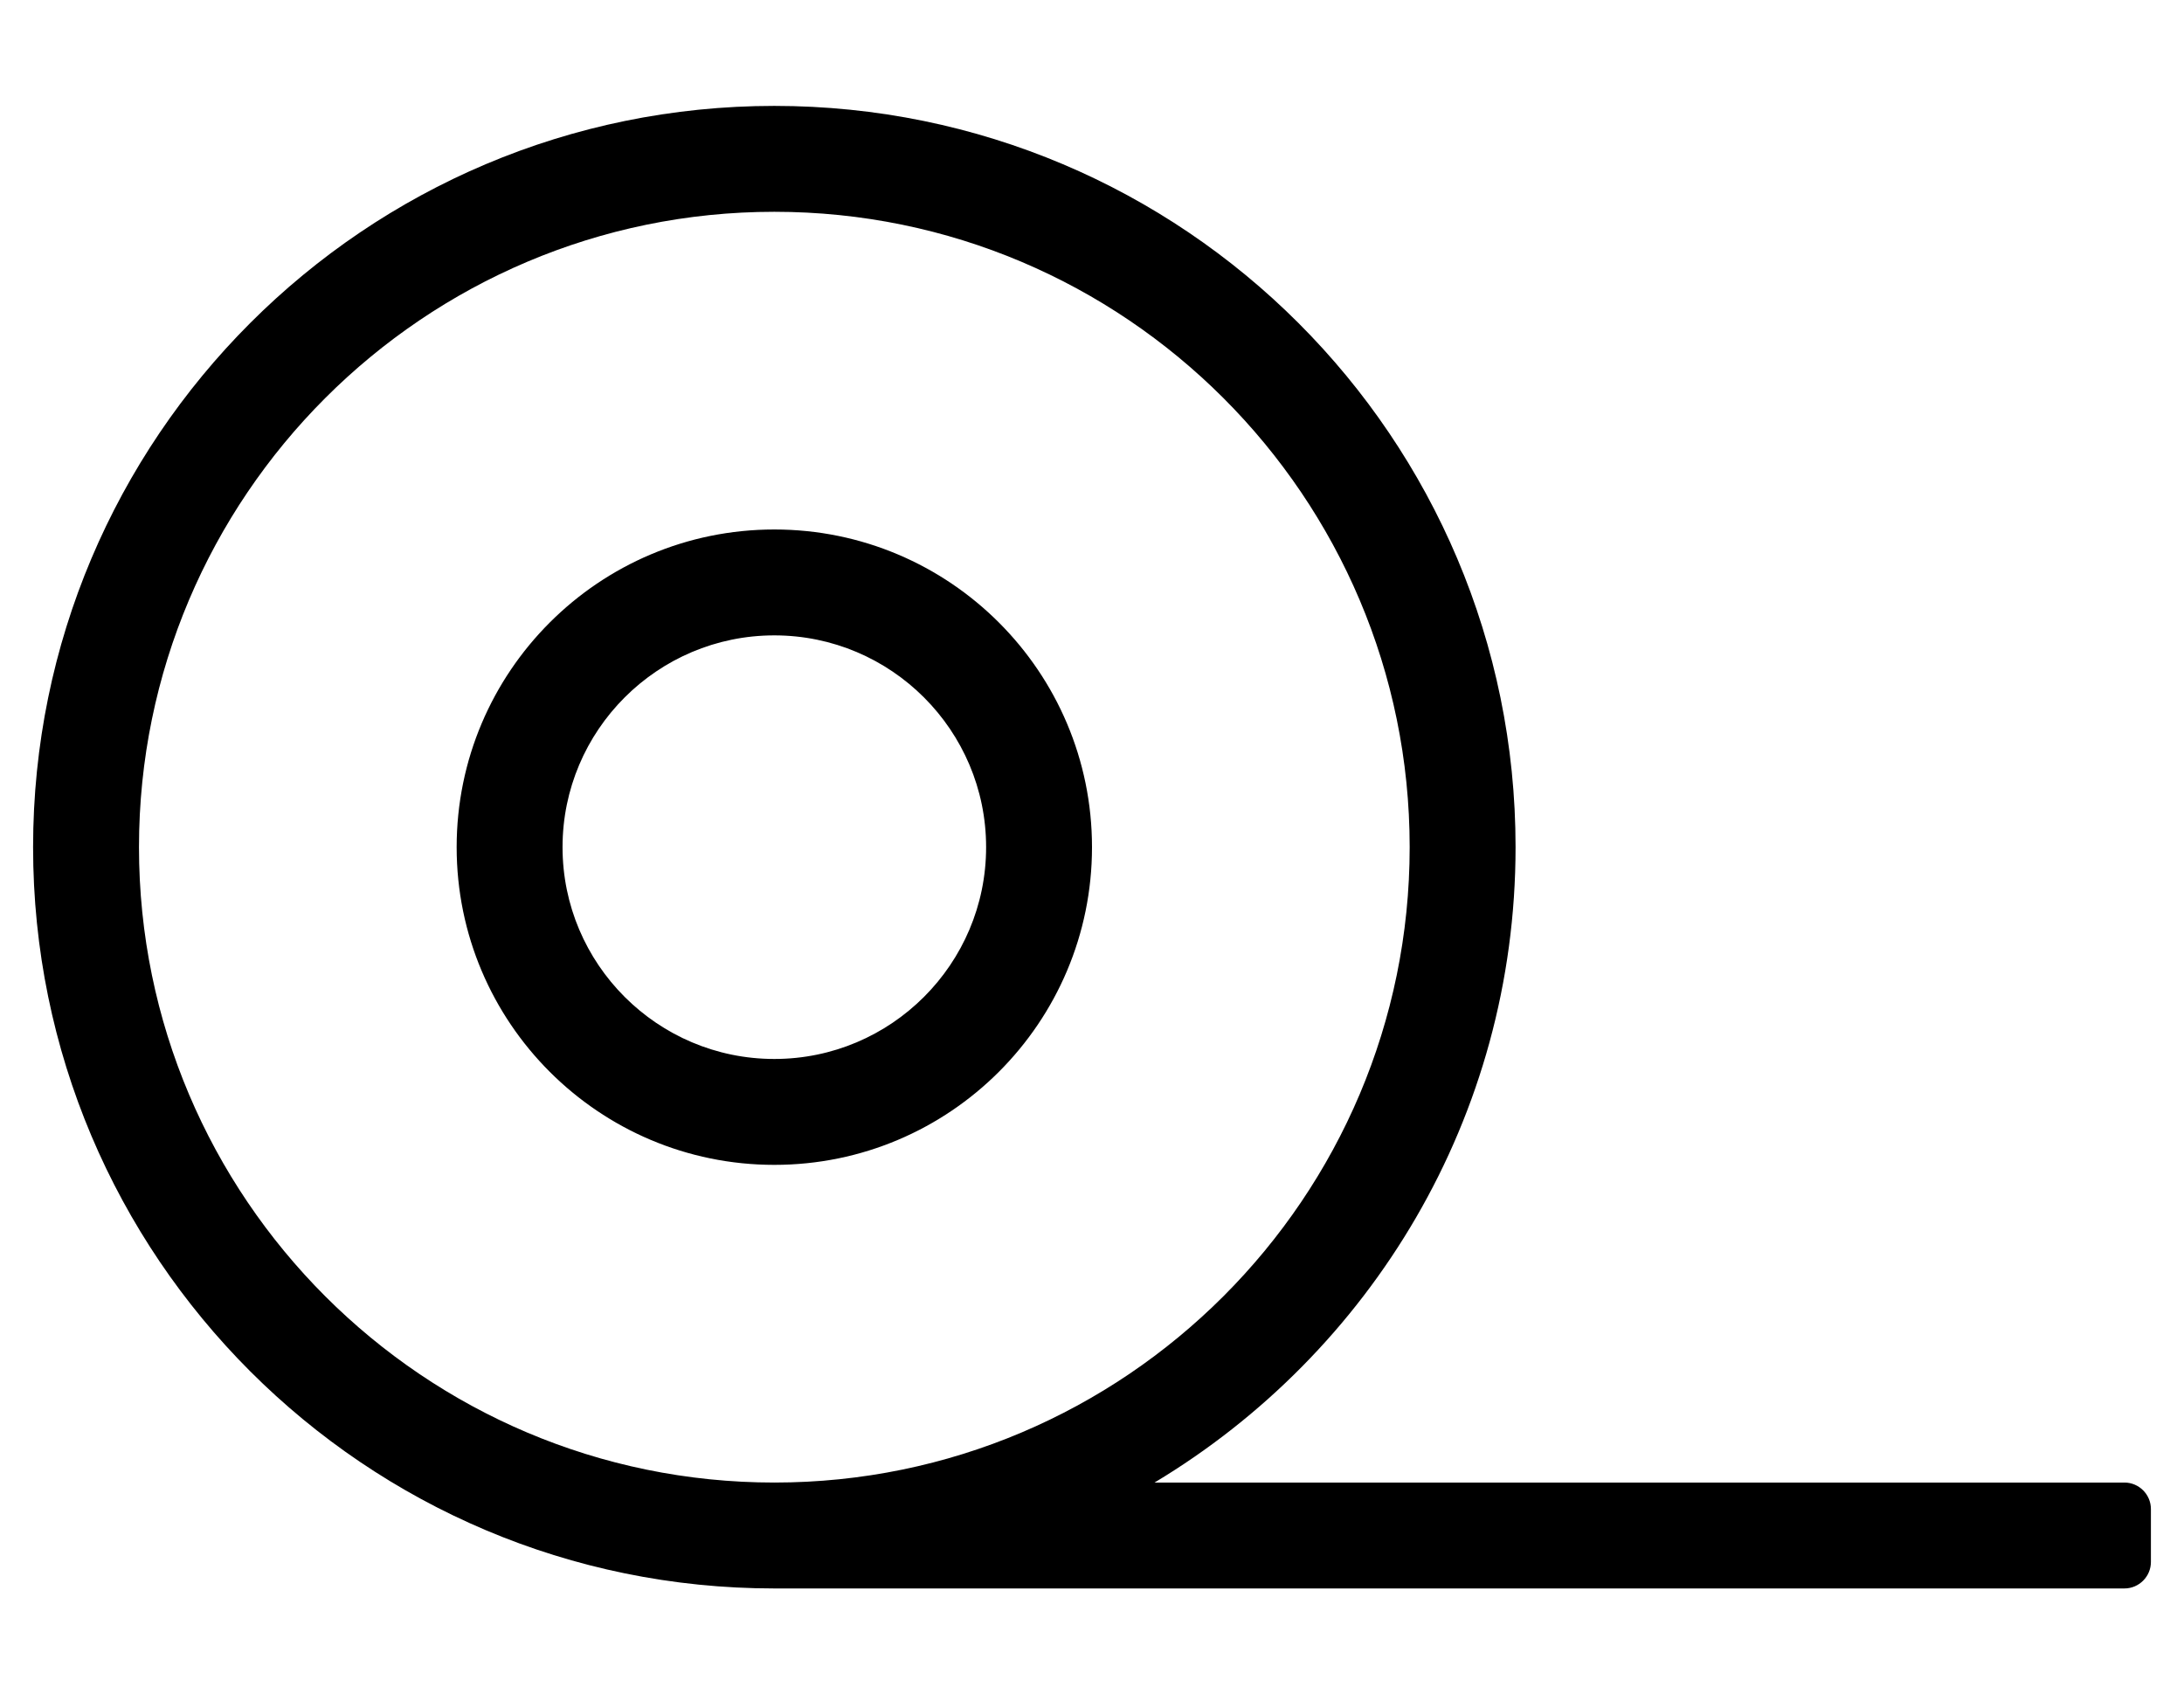
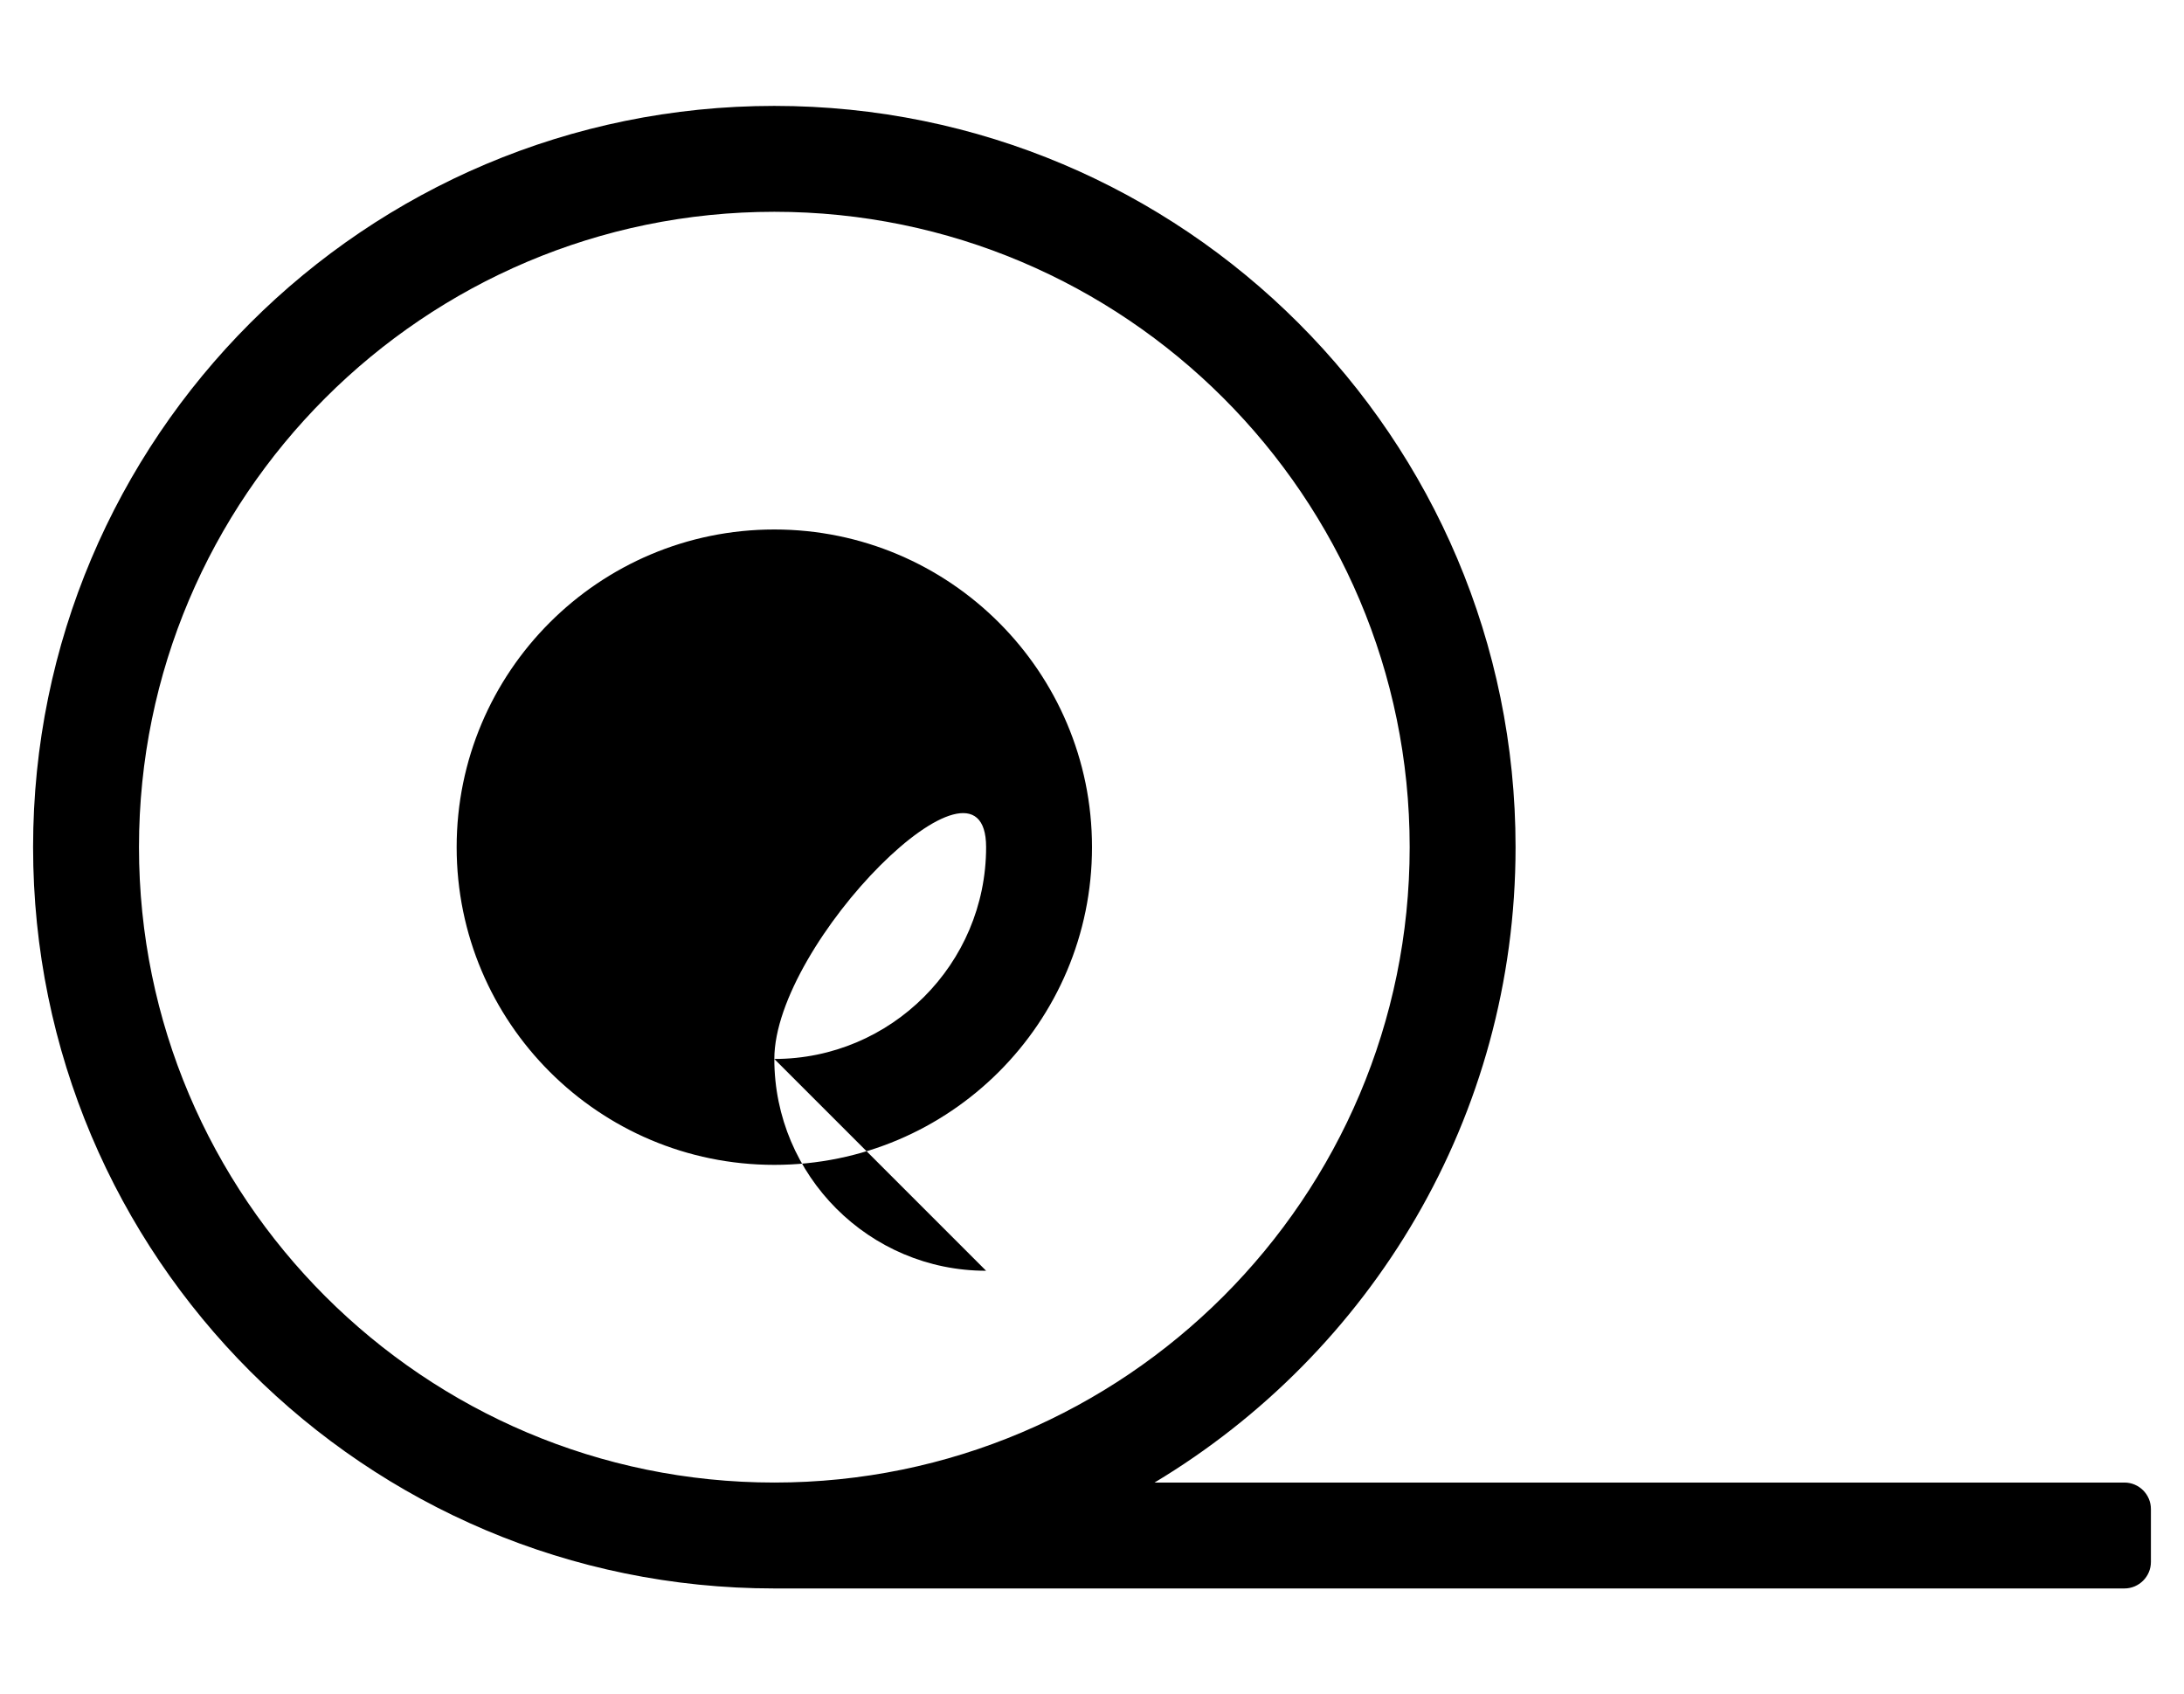
<svg xmlns="http://www.w3.org/2000/svg" version="1.1" viewBox="-10 0 660 512">
-   <path fill="currentColor" d="M632 448c4.4 0 8 3.6 8 8v16c0 4.4 -3.6 8 -8 8h-408c-123.7 0 -224 -100.3 -224 -224s100.3 -224 224 -224s224 100.3 224 224c0 81.6 -43.8 152.8 -109.1 192h293.1zM32 256c0 105.9 86.1 192 192 192s192 -86.1 192 -192 s-86.1 -192 -192 -192s-192 86.1 -192 192zM224 160c53 0 96 43 96 96s-43 96 -96 96s-96 -43 -96 -96s43 -96 96 -96zM224 320c35.3 0 64 -28.7 64 -64s-28.7 -64 -64 -64s-64 28.7 -64 64s28.7 64 64 64z" />
+   <path fill="currentColor" d="M632 448c4.4 0 8 3.6 8 8v16c0 4.4 -3.6 8 -8 8h-408c-123.7 0 -224 -100.3 -224 -224s100.3 -224 224 -224s224 100.3 224 224c0 81.6 -43.8 152.8 -109.1 192h293.1zM32 256c0 105.9 86.1 192 192 192s192 -86.1 192 -192 s-86.1 -192 -192 -192s-192 86.1 -192 192zM224 160c53 0 96 43 96 96s-43 96 -96 96s-96 -43 -96 -96s43 -96 96 -96zM224 320c35.3 0 64 -28.7 64 -64s-64 28.7 -64 64s28.7 64 64 64z" />
</svg>